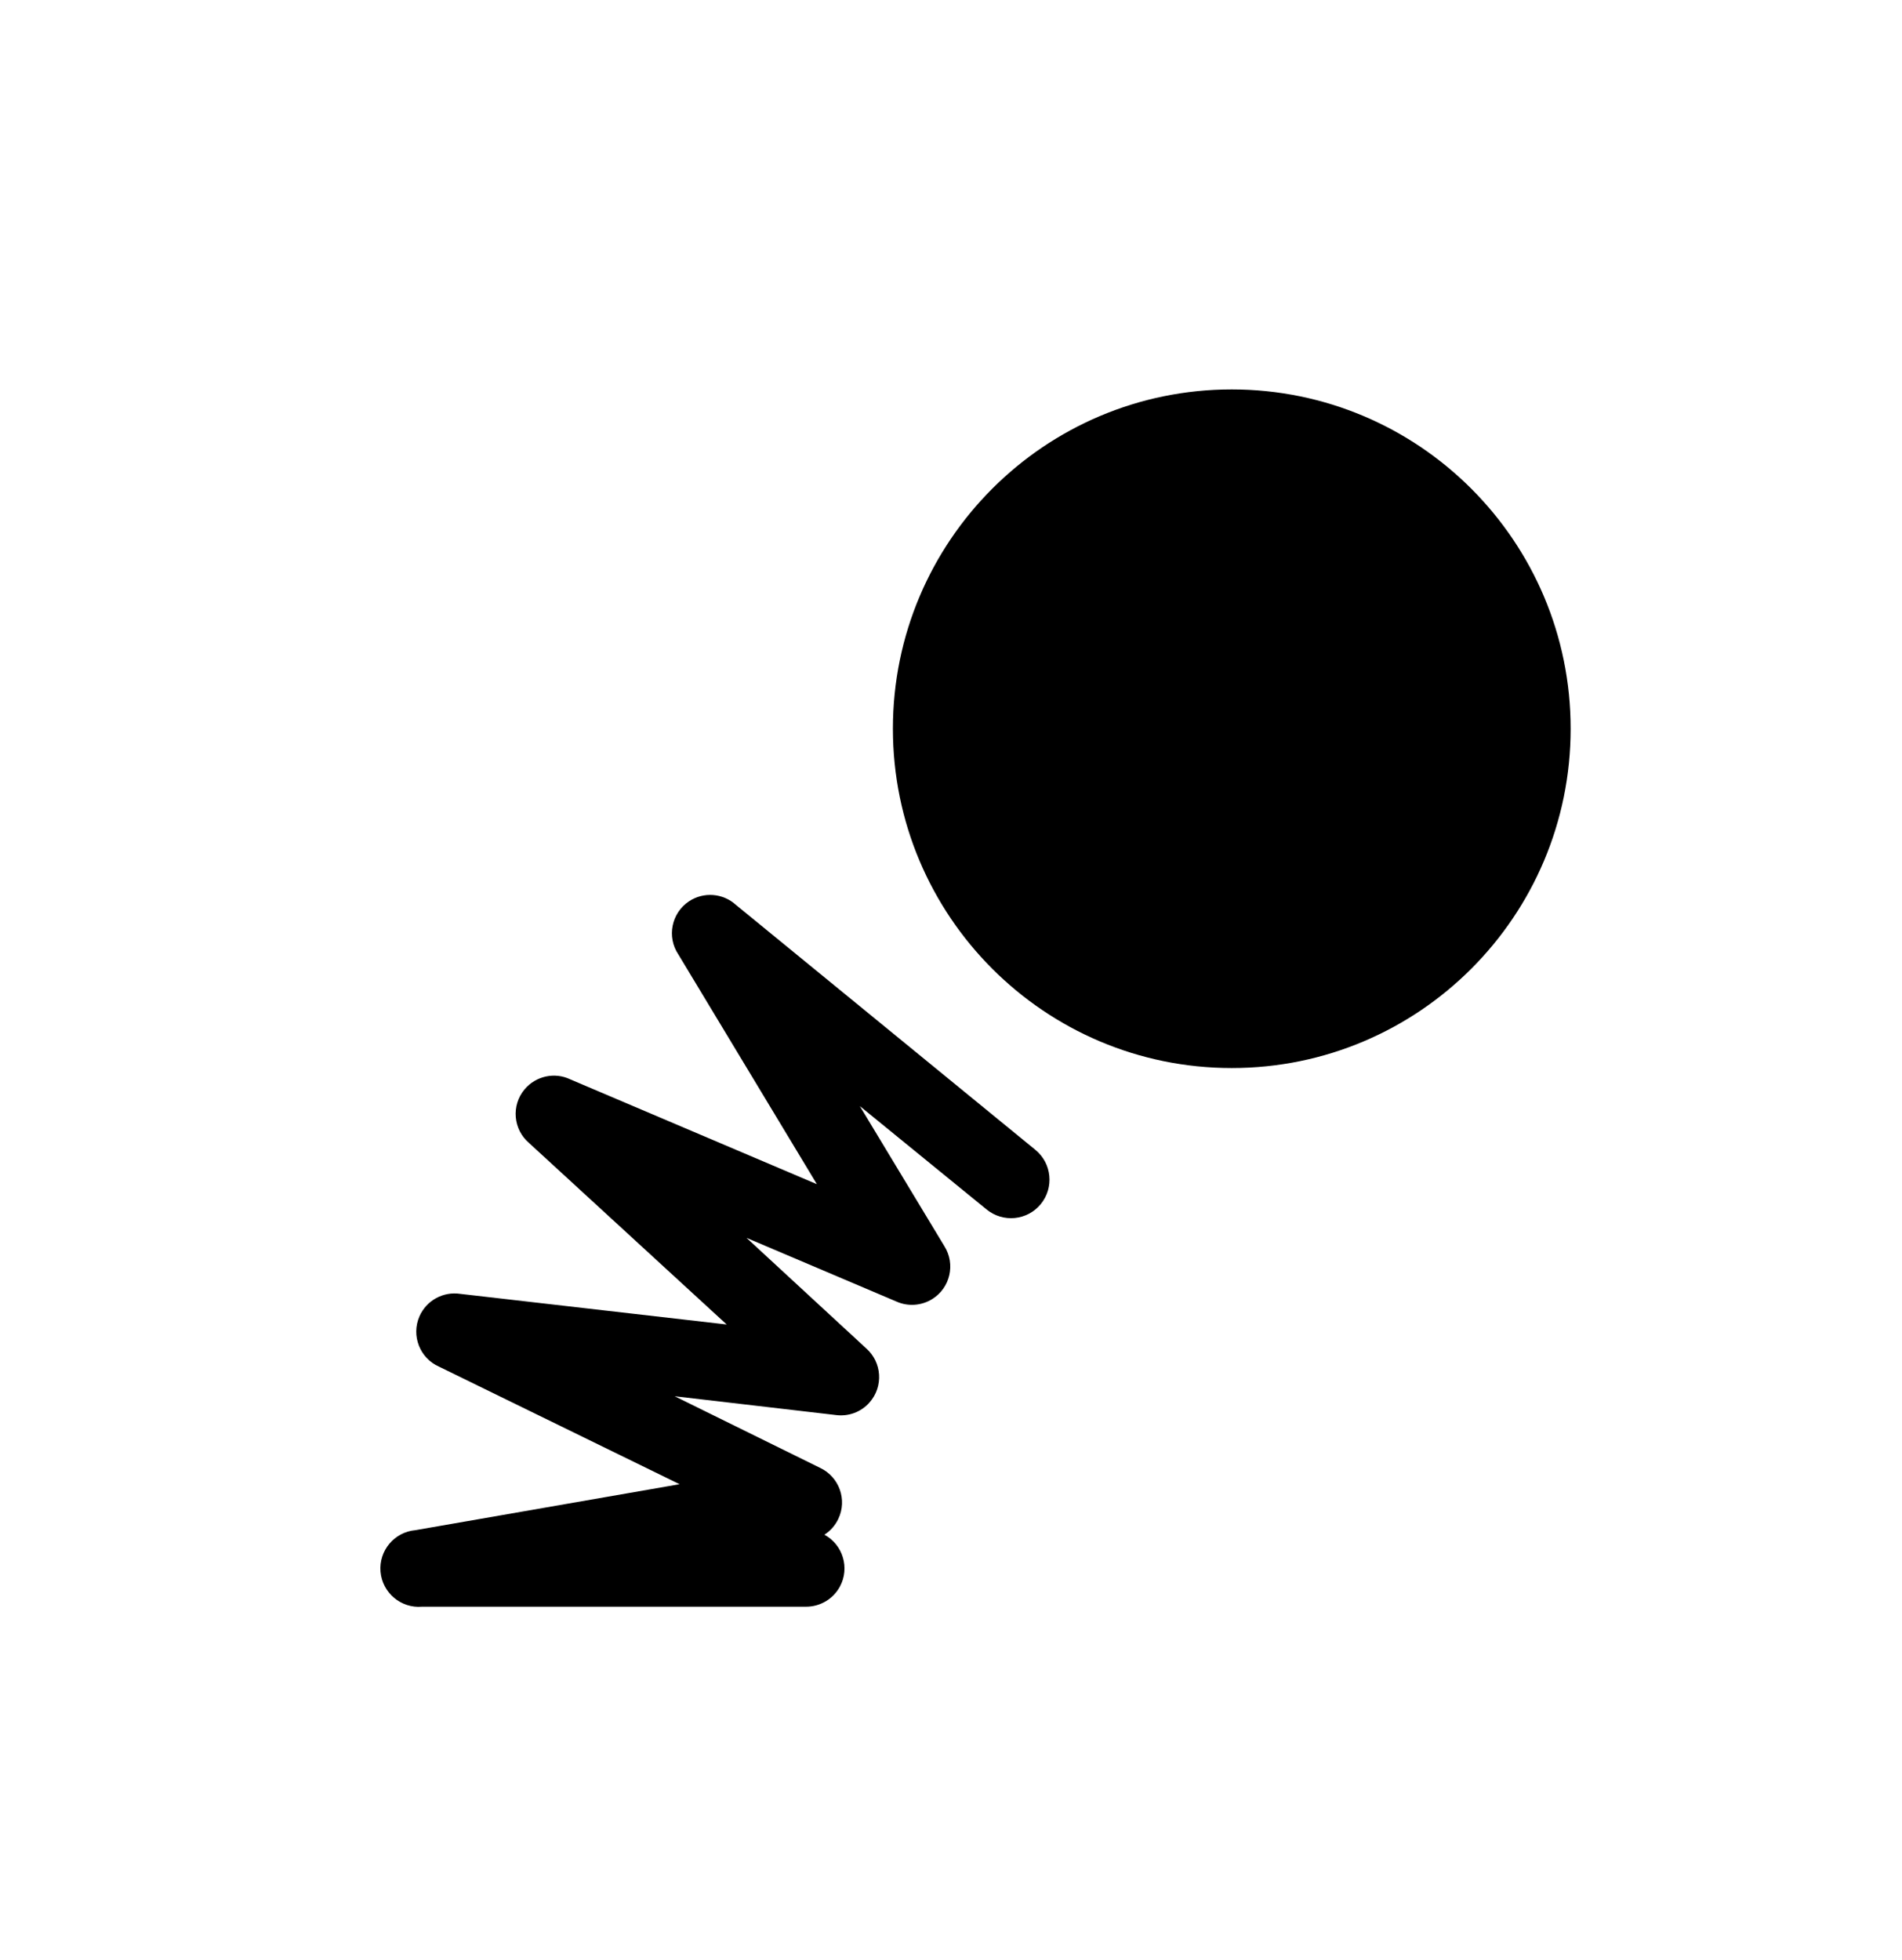
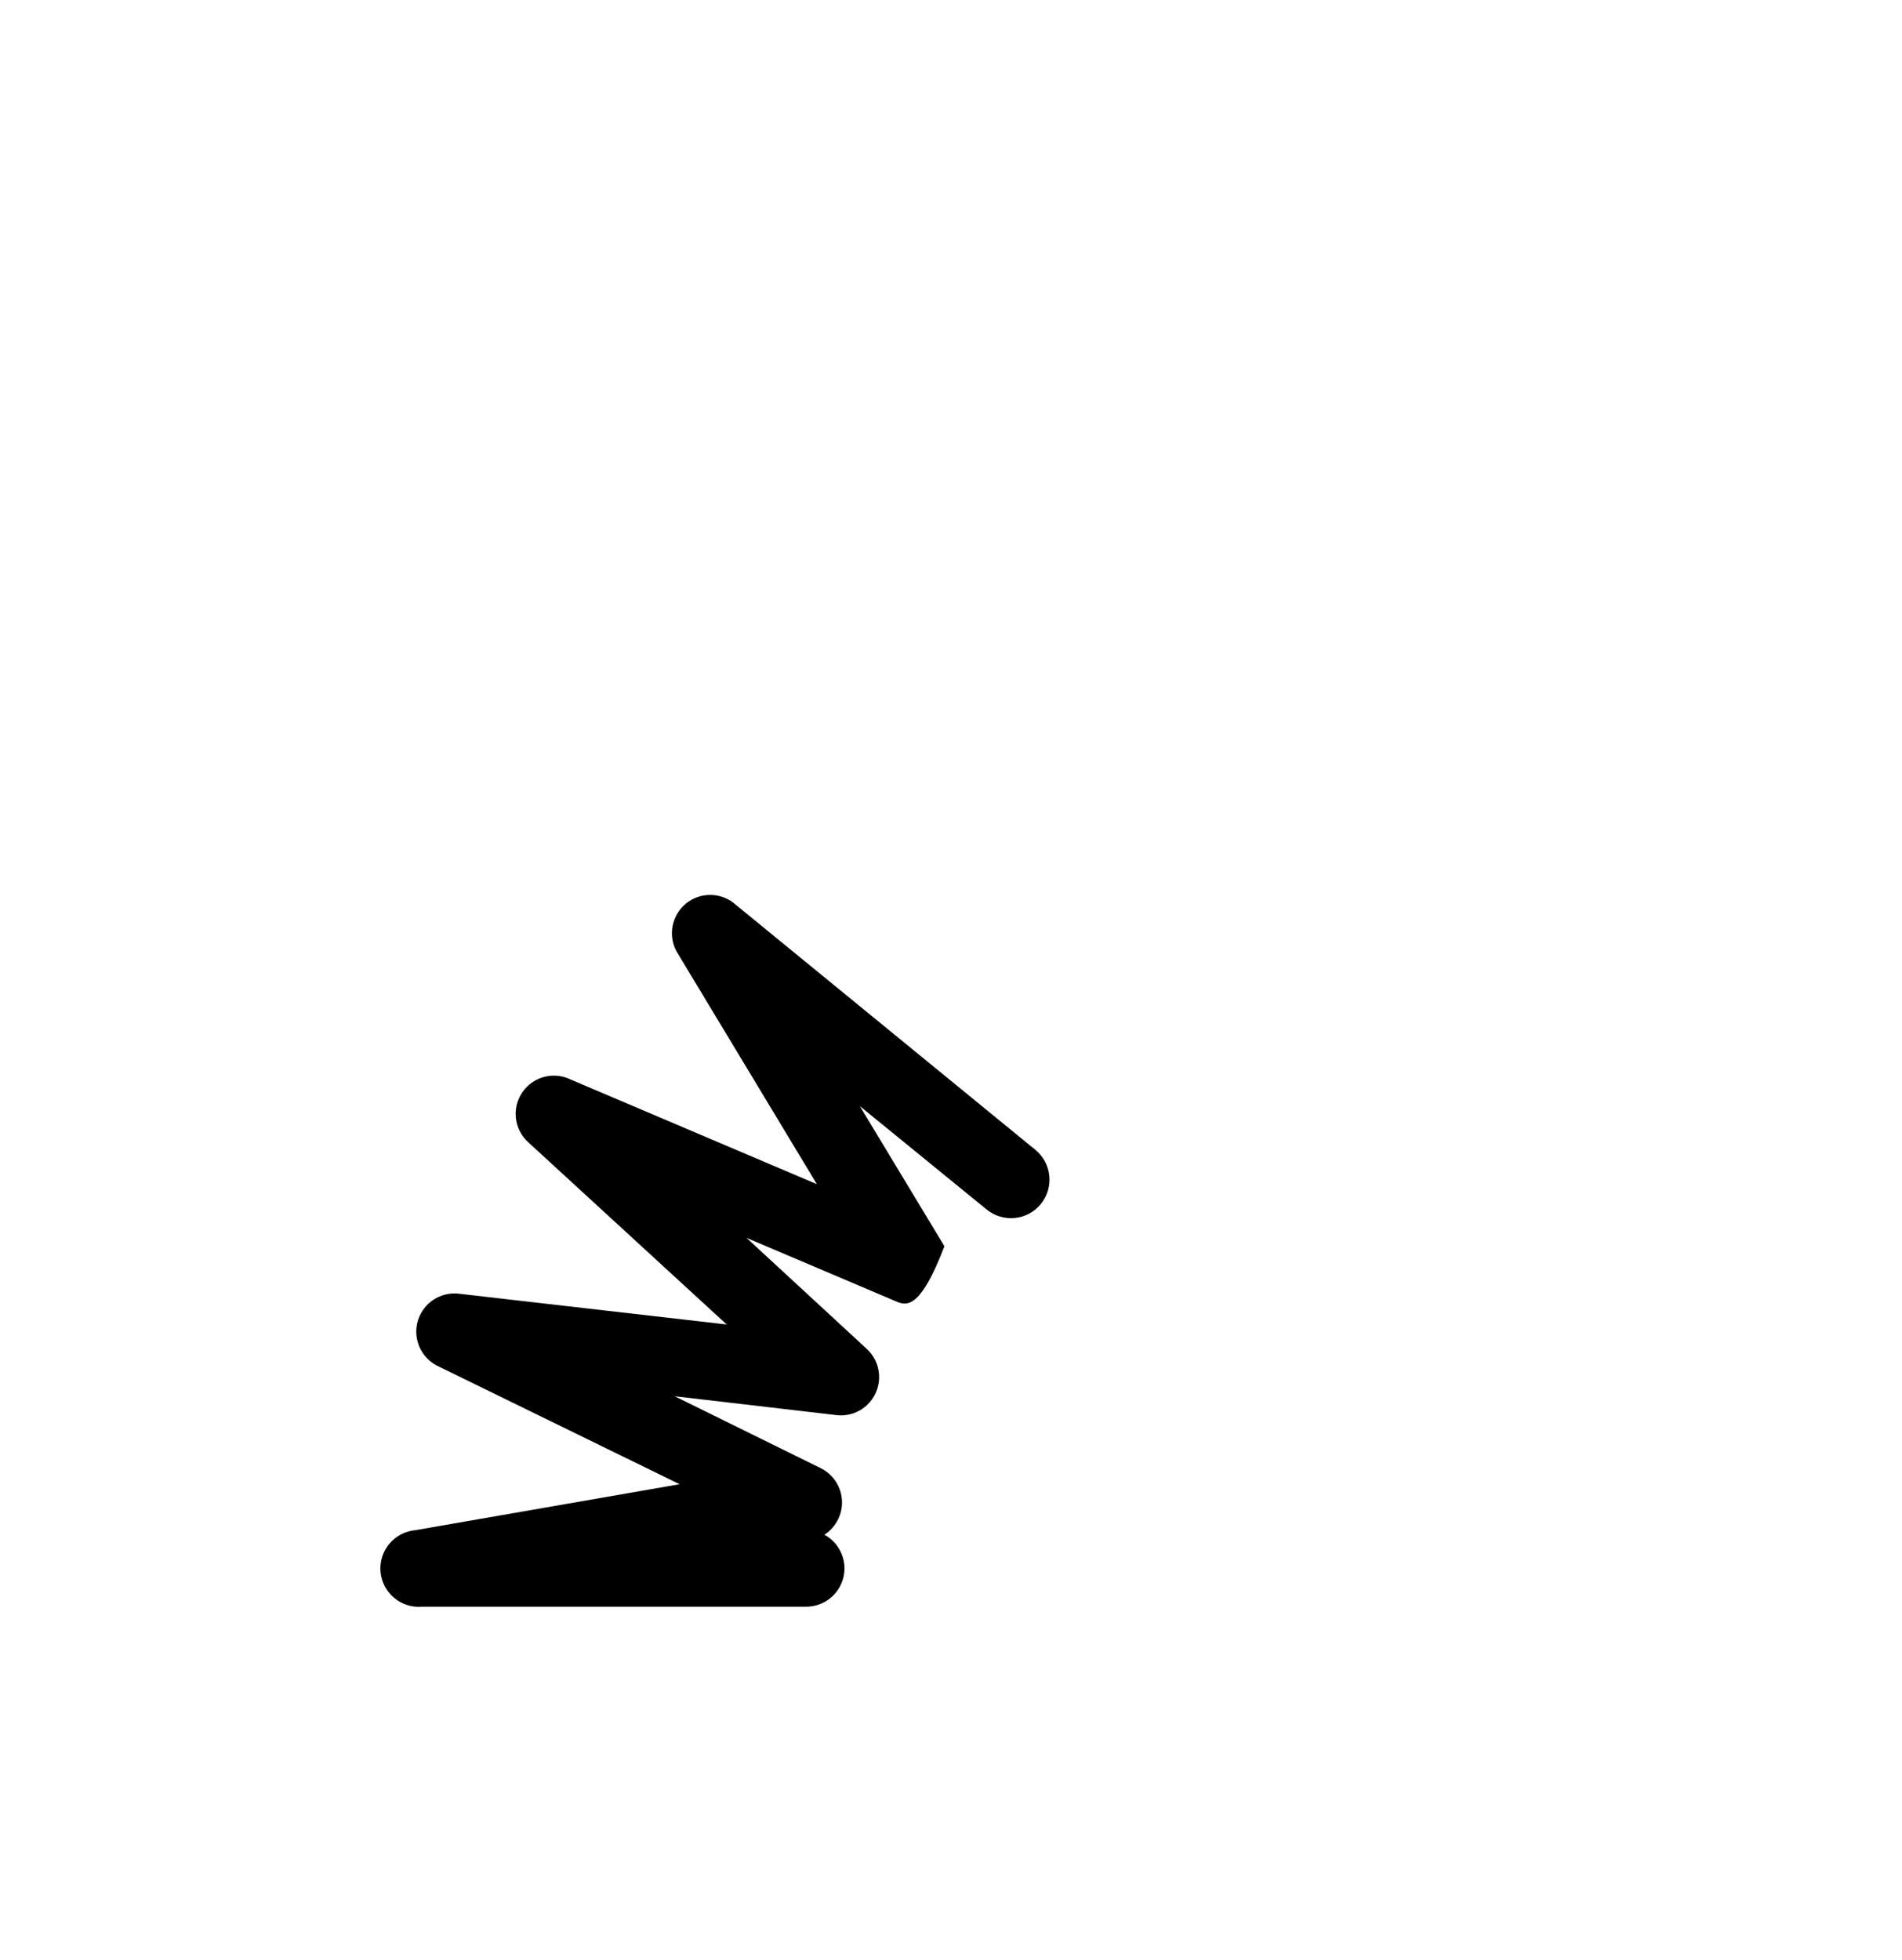
<svg xmlns="http://www.w3.org/2000/svg" width="33" height="34" viewBox="0 0 33 34" fill="none">
-   <path d="M13.983 27.874H7.324C6.957 27.906 6.634 27.633 6.602 27.267C6.571 26.9 6.843 26.578 7.209 26.546L11.791 25.749L7.62 23.711C7.284 23.564 7.131 23.172 7.278 22.836C7.399 22.561 7.69 22.401 7.988 22.447L12.608 22.978L9.183 19.833C8.903 19.597 8.866 19.178 9.102 18.898C9.297 18.667 9.623 18.595 9.896 18.726L14.173 20.544L11.77 16.559C11.566 16.255 11.648 15.842 11.952 15.638C12.206 15.468 12.543 15.493 12.769 15.699L17.965 19.949C18.25 20.183 18.291 20.604 18.058 20.889C17.824 21.175 17.403 21.216 17.117 20.982L14.918 19.189L16.386 21.621C16.581 21.932 16.486 22.342 16.176 22.536C15.99 22.652 15.759 22.67 15.558 22.582L12.952 21.475L15.027 23.391C15.303 23.633 15.33 24.053 15.088 24.329C14.941 24.498 14.717 24.58 14.495 24.548L11.706 24.223L14.23 25.466C14.561 25.623 14.703 26.02 14.545 26.35C14.492 26.463 14.408 26.558 14.303 26.625C14.626 26.799 14.746 27.202 14.573 27.524C14.456 27.741 14.229 27.875 13.983 27.874Z" fill="black" />
-   <path d="M21.371 18.529C24.619 18.529 27.251 15.893 27.251 12.642C27.251 9.391 24.619 6.756 21.371 6.756C18.124 6.756 15.492 9.391 15.492 12.642C15.492 15.893 18.124 18.529 21.371 18.529Z" fill="black" />
+   <path d="M13.983 27.874H7.324C6.957 27.906 6.634 27.633 6.602 27.267C6.571 26.9 6.843 26.578 7.209 26.546L11.791 25.749L7.62 23.711C7.284 23.564 7.131 23.172 7.278 22.836C7.399 22.561 7.69 22.401 7.988 22.447L12.608 22.978L9.183 19.833C8.903 19.597 8.866 19.178 9.102 18.898C9.297 18.667 9.623 18.595 9.896 18.726L14.173 20.544L11.77 16.559C11.566 16.255 11.648 15.842 11.952 15.638C12.206 15.468 12.543 15.493 12.769 15.699L17.965 19.949C18.25 20.183 18.291 20.604 18.058 20.889C17.824 21.175 17.403 21.216 17.117 20.982L14.918 19.189L16.386 21.621C15.99 22.652 15.759 22.67 15.558 22.582L12.952 21.475L15.027 23.391C15.303 23.633 15.33 24.053 15.088 24.329C14.941 24.498 14.717 24.58 14.495 24.548L11.706 24.223L14.23 25.466C14.561 25.623 14.703 26.02 14.545 26.35C14.492 26.463 14.408 26.558 14.303 26.625C14.626 26.799 14.746 27.202 14.573 27.524C14.456 27.741 14.229 27.875 13.983 27.874Z" fill="black" />
</svg>